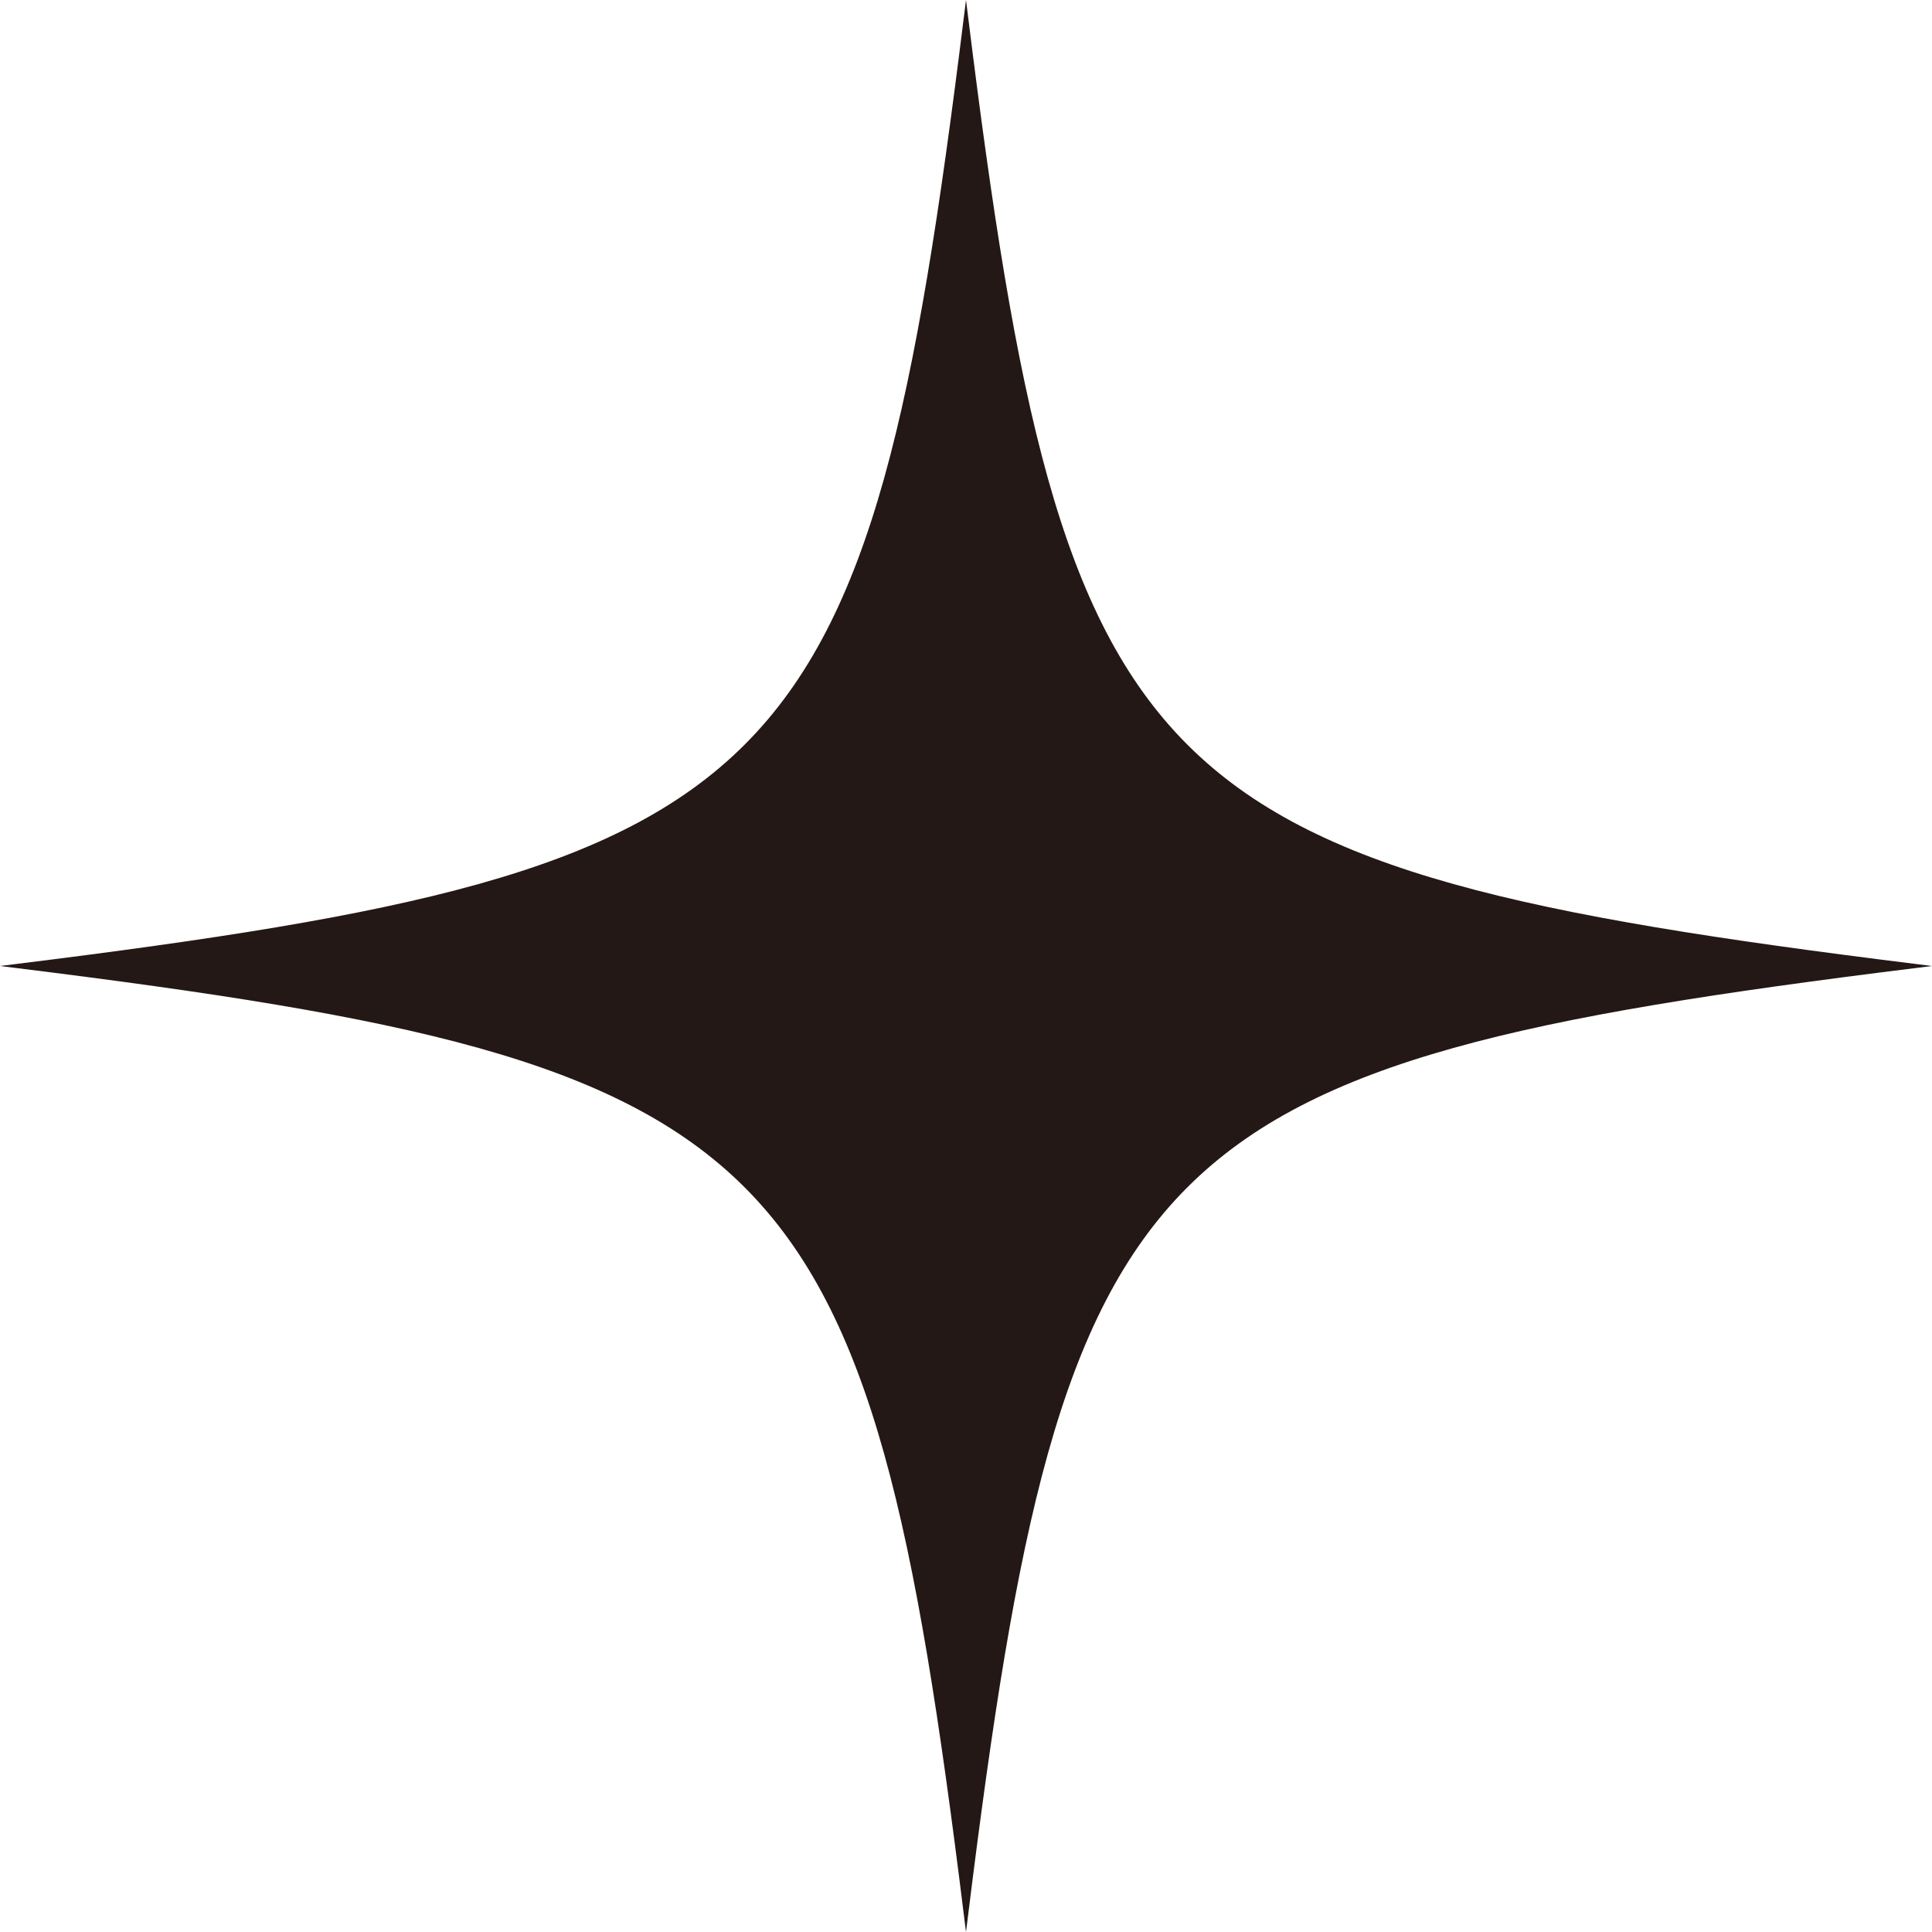
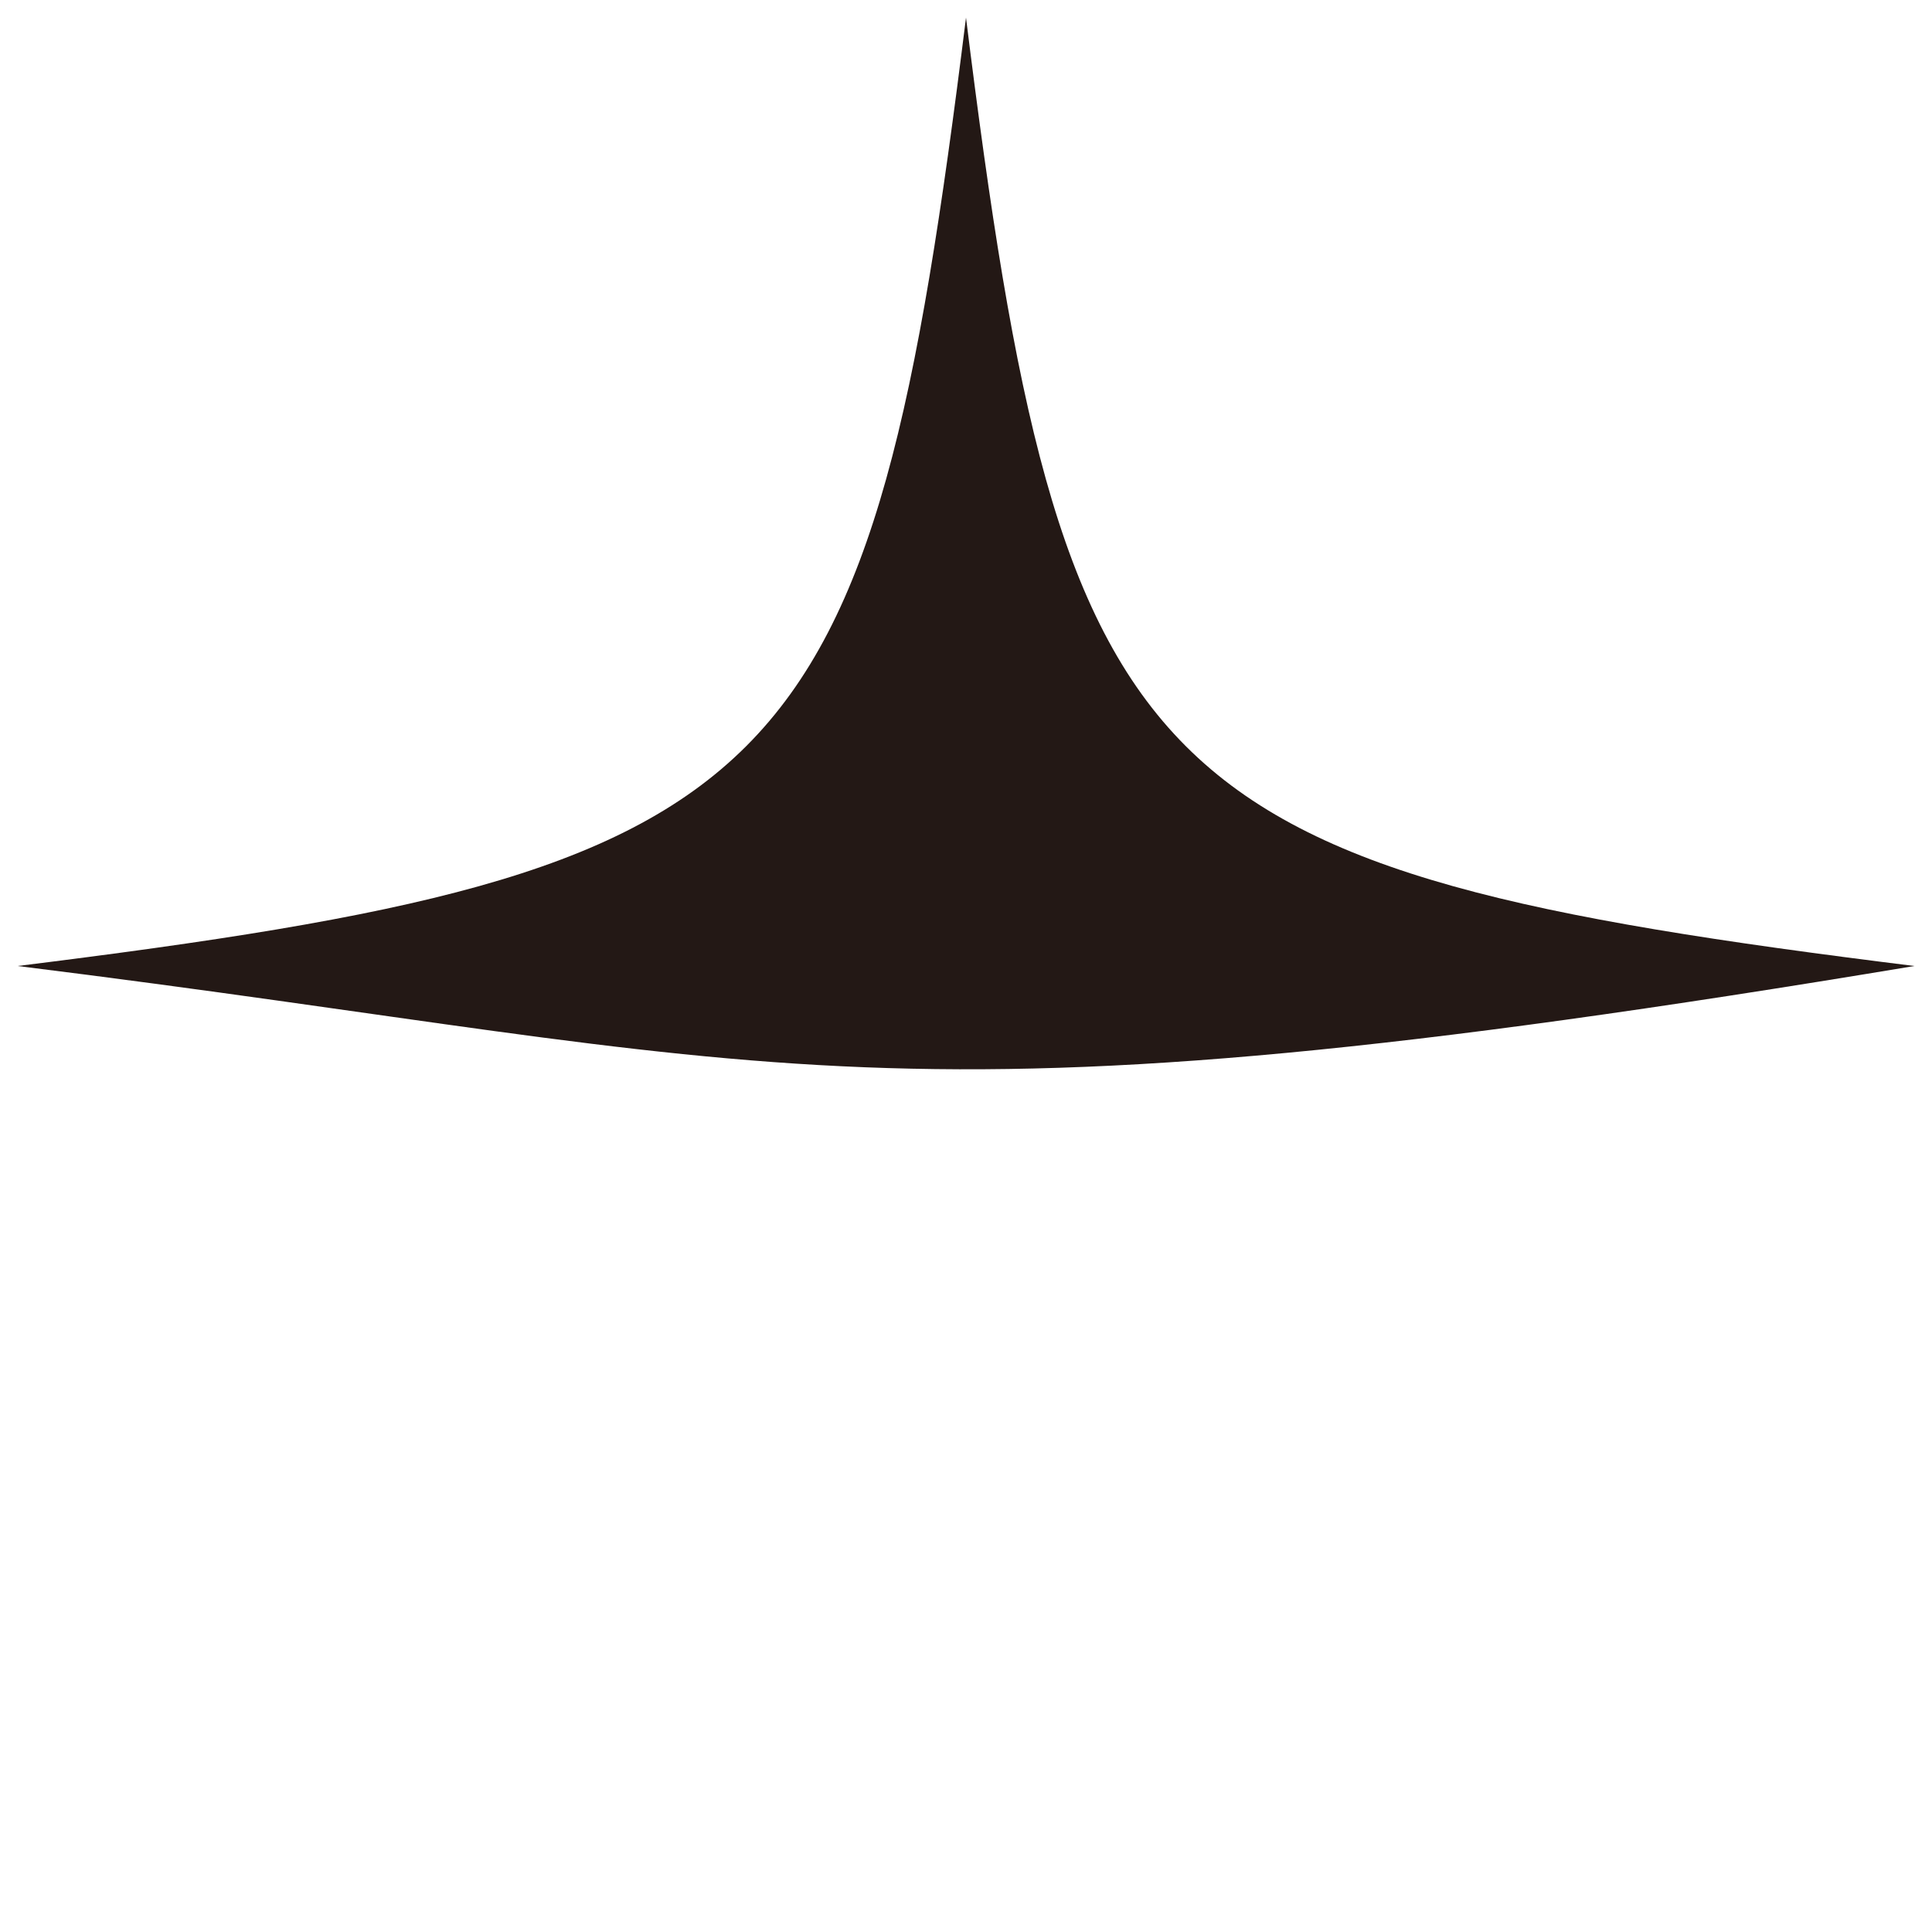
<svg xmlns="http://www.w3.org/2000/svg" id="b" width="45.358" height="45.358" viewBox="0 0 45.358 45.358">
  <defs>
    <style>.d{fill:#231815;}.e{fill:none;stroke:#231815;stroke-miterlimit:10;stroke-width:.102px;}</style>
  </defs>
  <g id="c">
-     <path class="d" d="M44.945,22.679c-18.182,2.256-20.01,4.084-22.266,22.266C20.423,26.763,18.595,24.935.413,22.679,18.595,20.423,20.423,18.595,22.679.413c2.256,18.182,4.084,20.01,22.266,22.266Z" />
-     <path class="e" d="M44.945,22.679c-18.182,2.256-20.01,4.084-22.266,22.266C20.423,26.763,18.595,24.935.413,22.679,18.595,20.423,20.423,18.595,22.679.413c2.256,18.182,4.084,20.01,22.266,22.266Z" />
+     <path class="d" d="M44.945,22.679C20.423,26.763,18.595,24.935.413,22.679,18.595,20.423,20.423,18.595,22.679.413c2.256,18.182,4.084,20.01,22.266,22.266Z" />
  </g>
</svg>